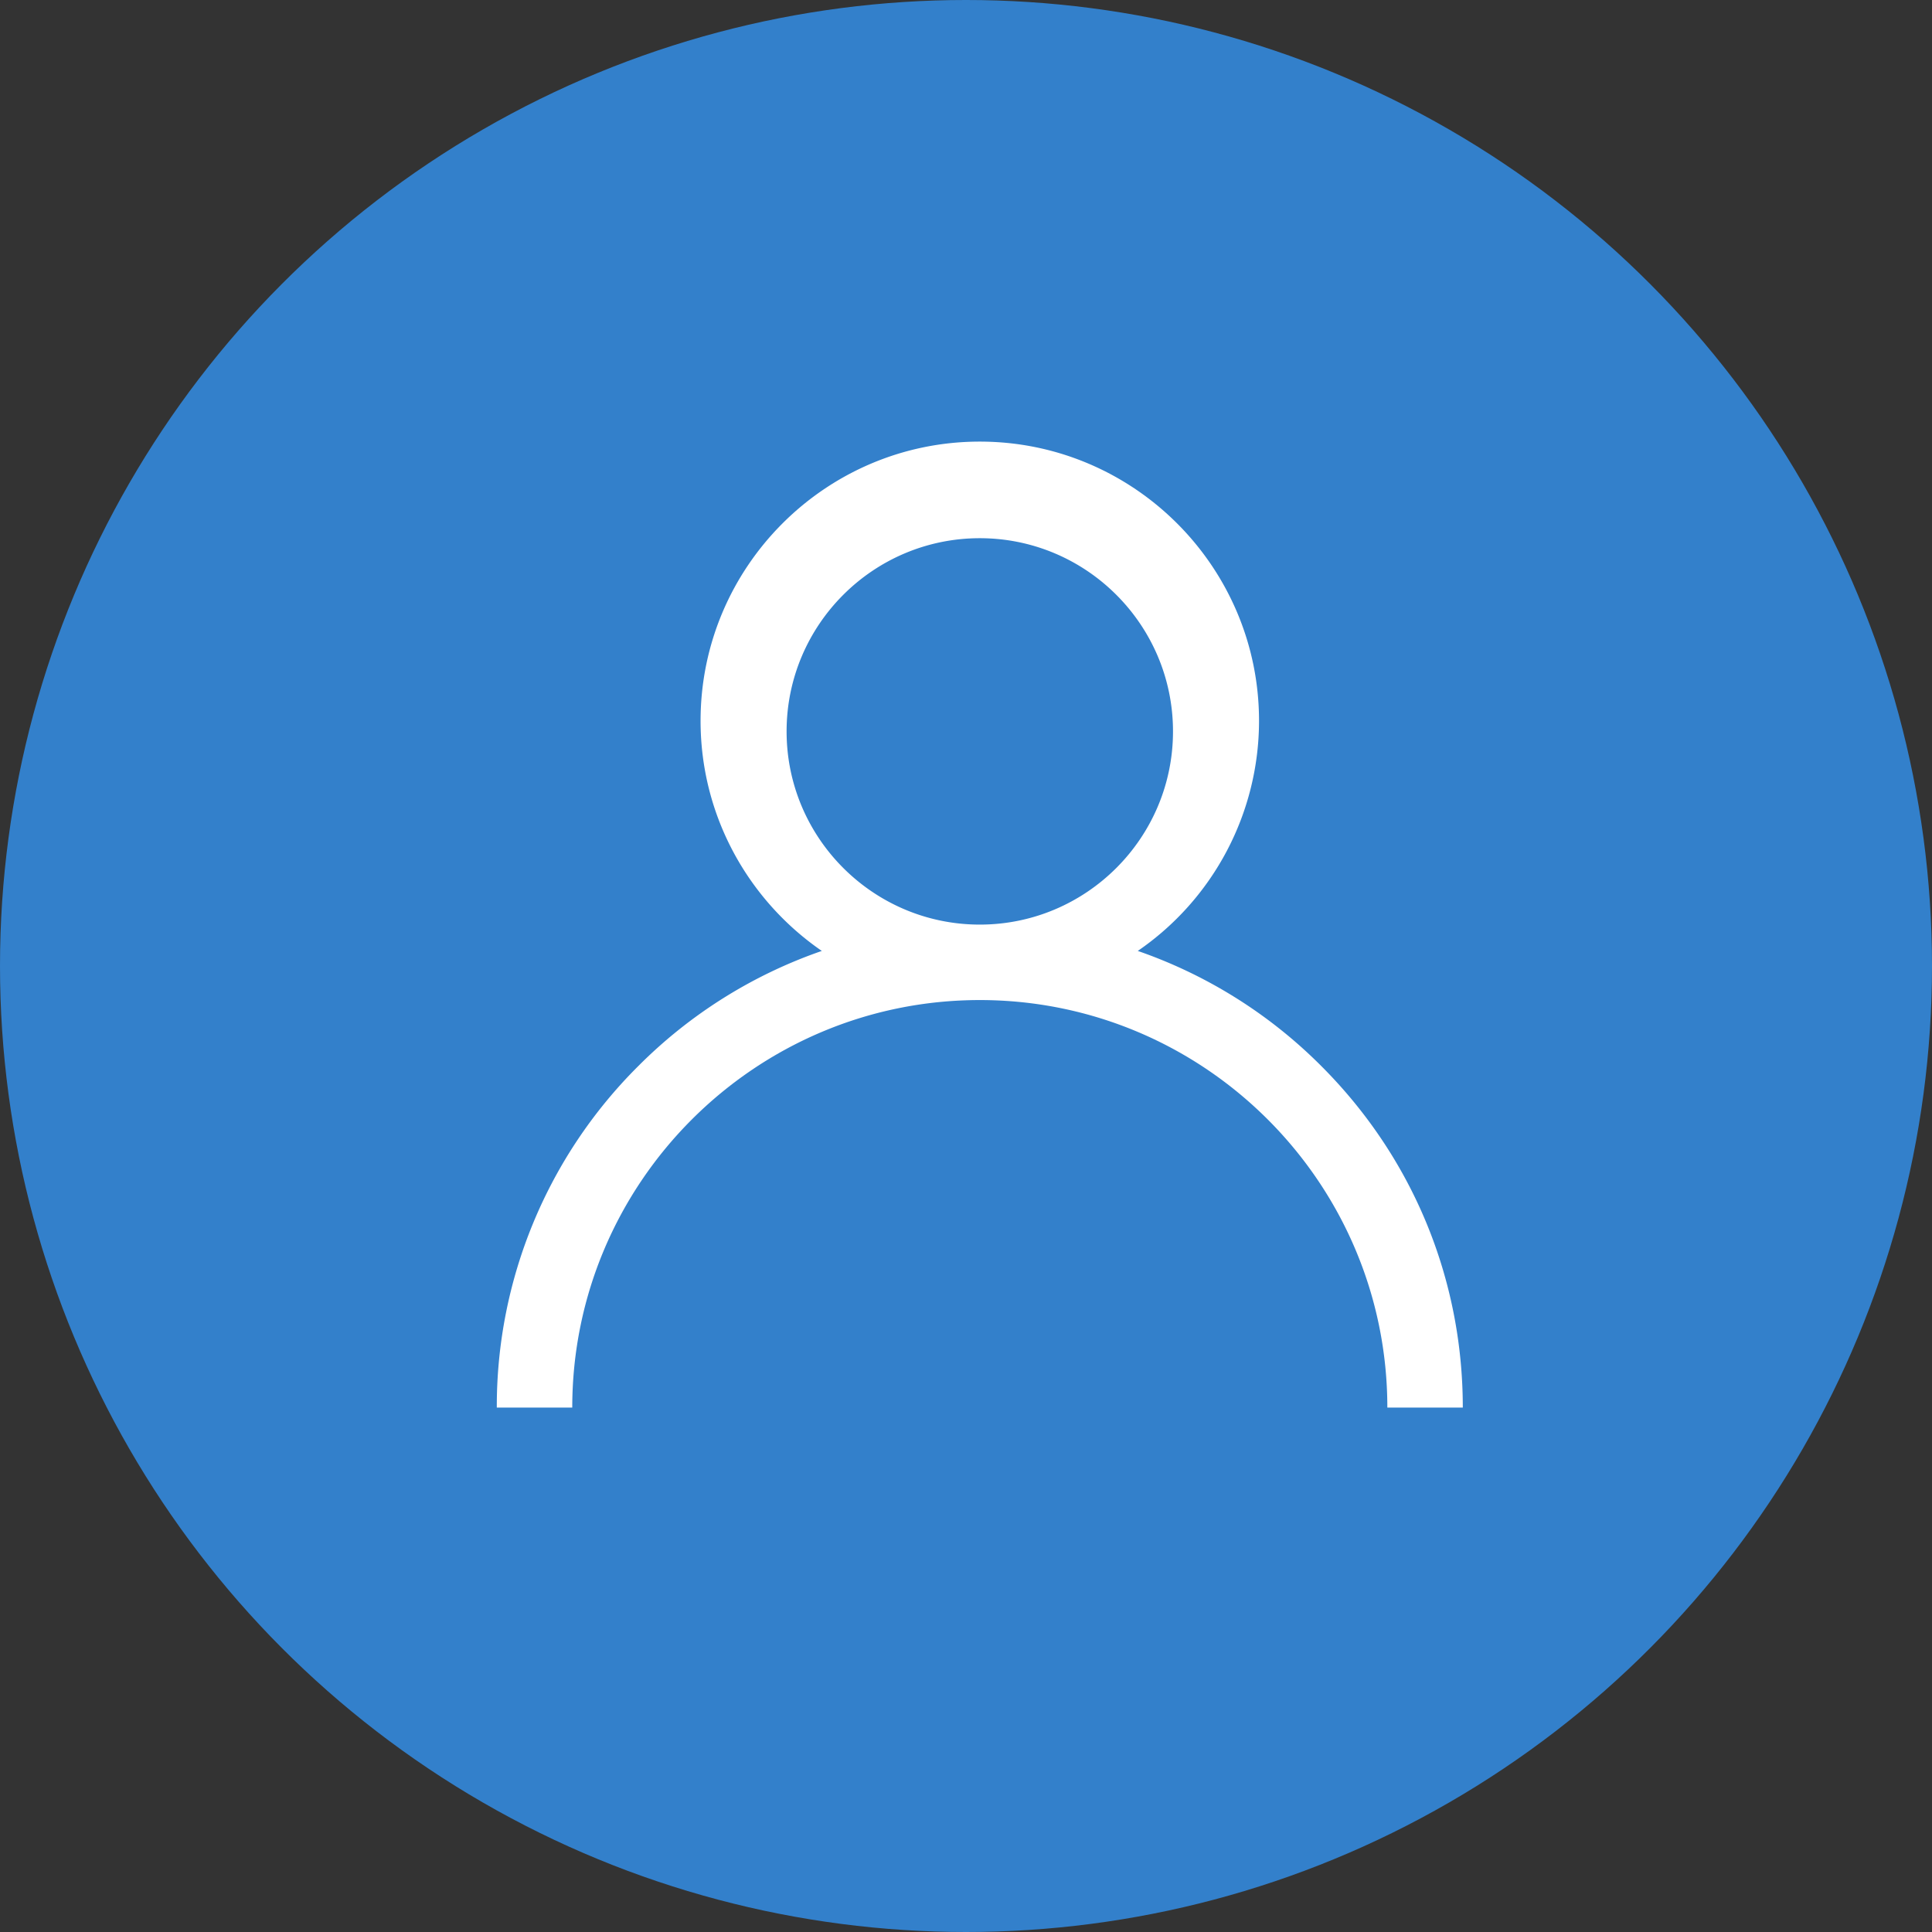
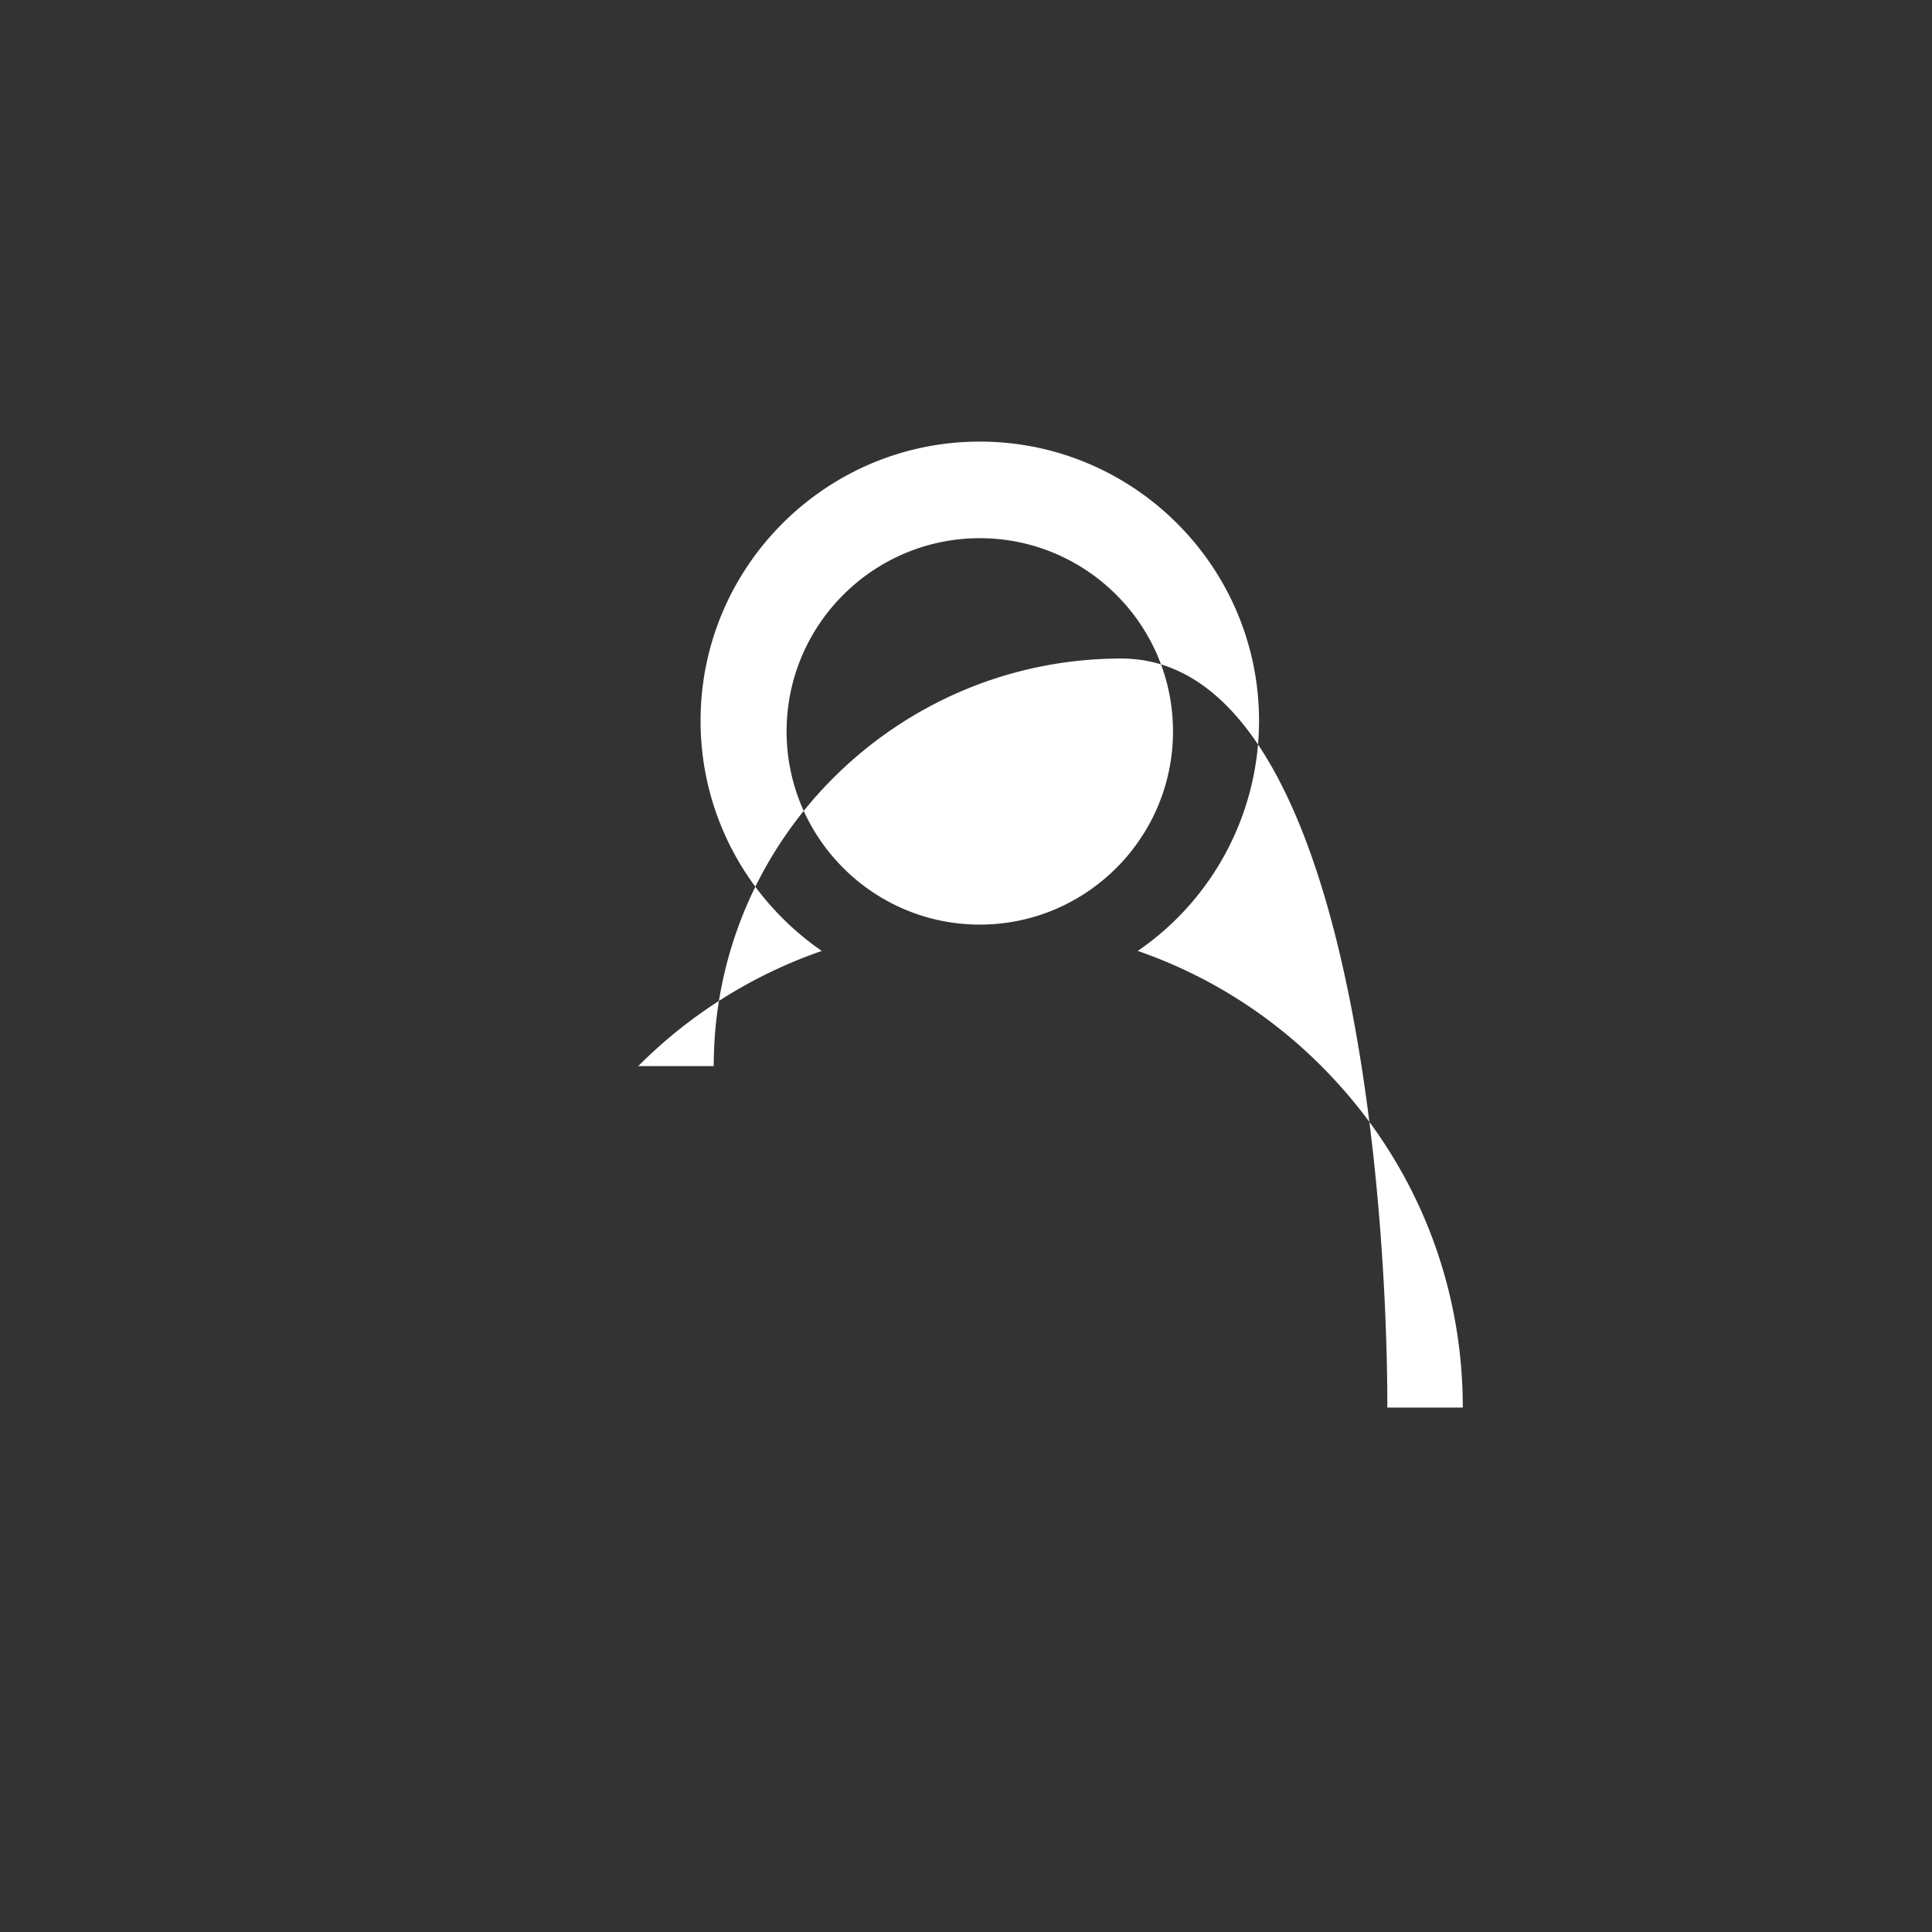
<svg xmlns="http://www.w3.org/2000/svg" width="70" height="70" viewBox="0 0 70 70">
  <rect x="0" y="0" width="70" height="70" fill="#333333" stroke="none" />
  <g fill="none" fill-rule="evenodd">
-     <circle cx="35" cy="35" r="35" fill="#3380CB" />
-     <path fill="#FFF" d="M28.5 26.5c0-3.86 3.14-7 7-7s7 3.14 7 7-3.14 7-7 7-7-3.14-7-7zm19.374 12.126a17.433 17.433 0 0 0-6.65-4.172 10.114 10.114 0 0 0 4.393-8.337C45.617 20.54 41.08 16 35.5 16c-5.579 0-10.117 4.539-10.117 10.117 0 3.456 1.742 6.511 4.393 8.337a17.433 17.433 0 0 0-6.65 4.172A17.386 17.386 0 0 0 18 51h2.734c0-8.142 6.624-14.766 14.766-14.766S50.266 42.858 50.266 51H53c0-4.674-1.82-9.069-5.126-12.374z" />
+     <path fill="#FFF" d="M28.5 26.5c0-3.86 3.14-7 7-7s7 3.14 7 7-3.14 7-7 7-7-3.14-7-7zm19.374 12.126a17.433 17.433 0 0 0-6.65-4.172 10.114 10.114 0 0 0 4.393-8.337C45.617 20.54 41.08 16 35.5 16c-5.579 0-10.117 4.539-10.117 10.117 0 3.456 1.742 6.511 4.393 8.337a17.433 17.433 0 0 0-6.65 4.172h2.734c0-8.142 6.624-14.766 14.766-14.766S50.266 42.858 50.266 51H53c0-4.674-1.82-9.069-5.126-12.374z" />
  </g>
</svg>